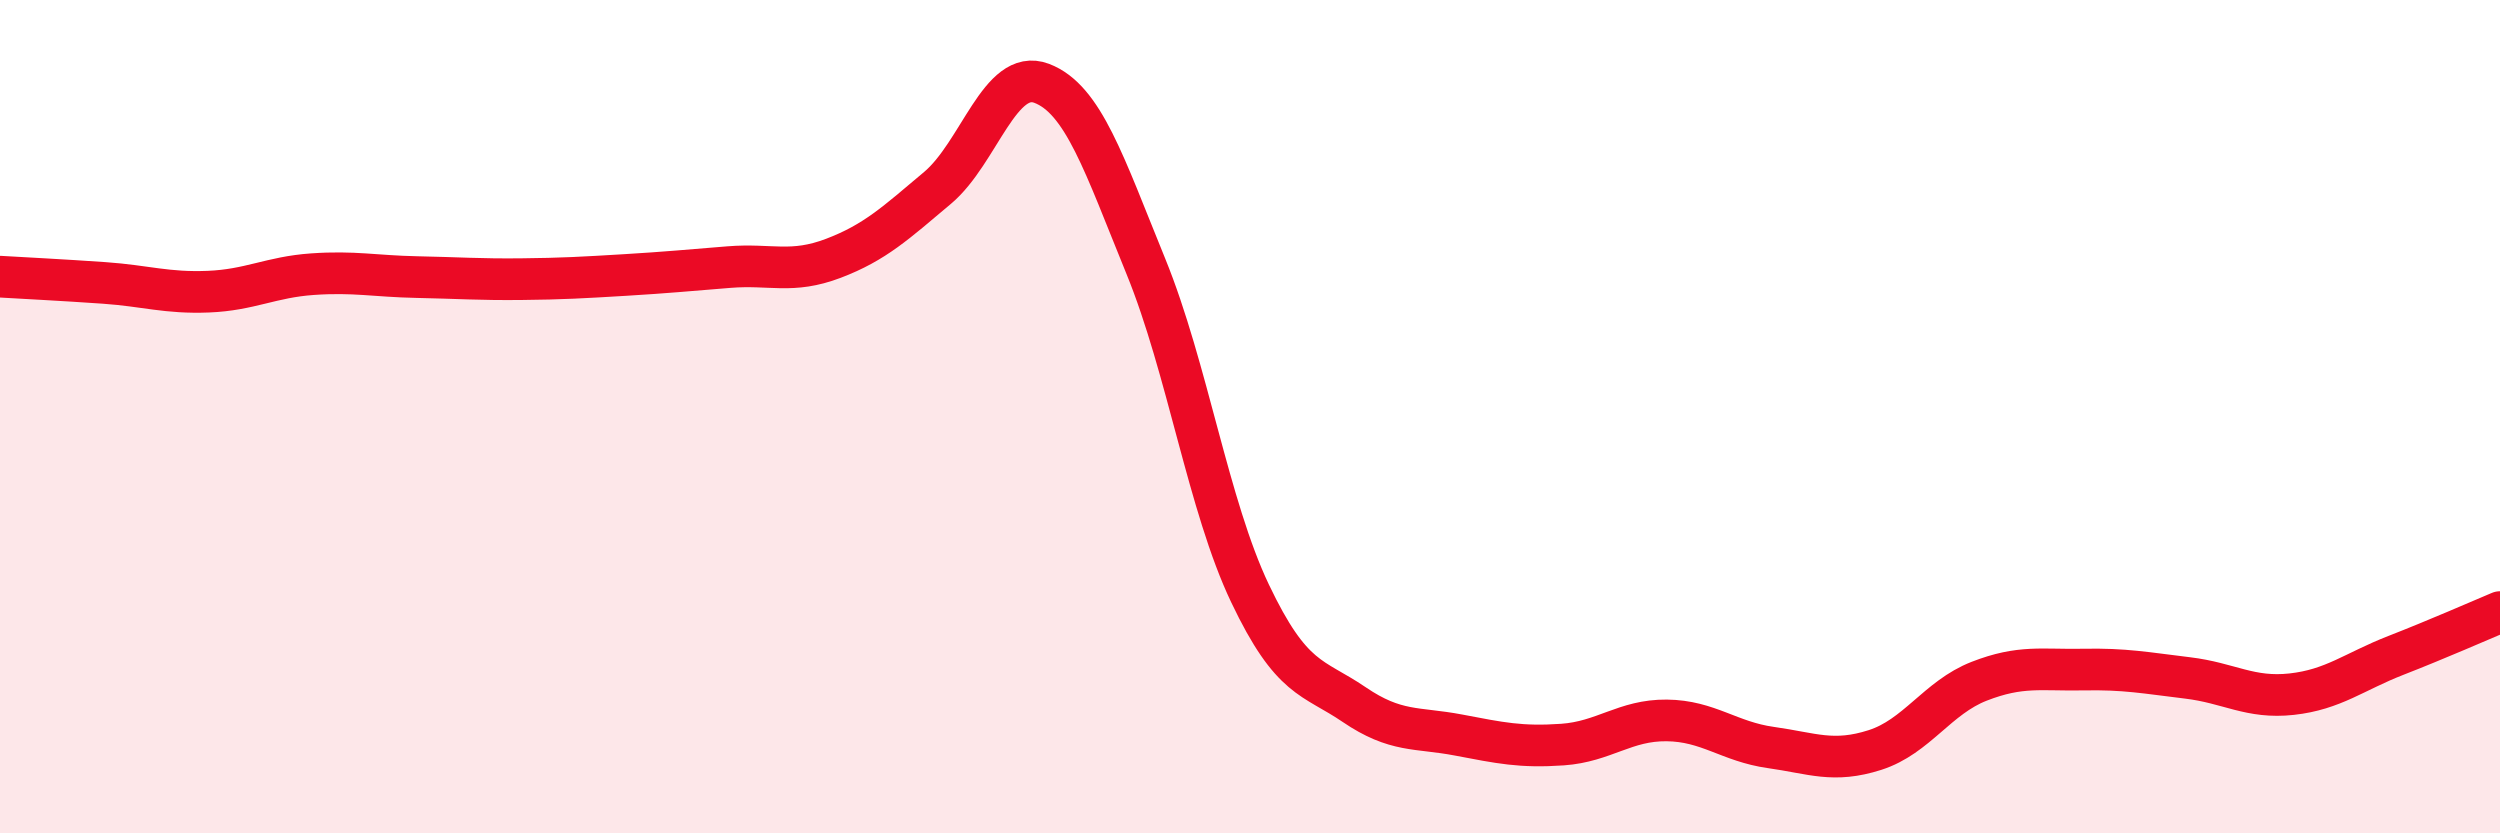
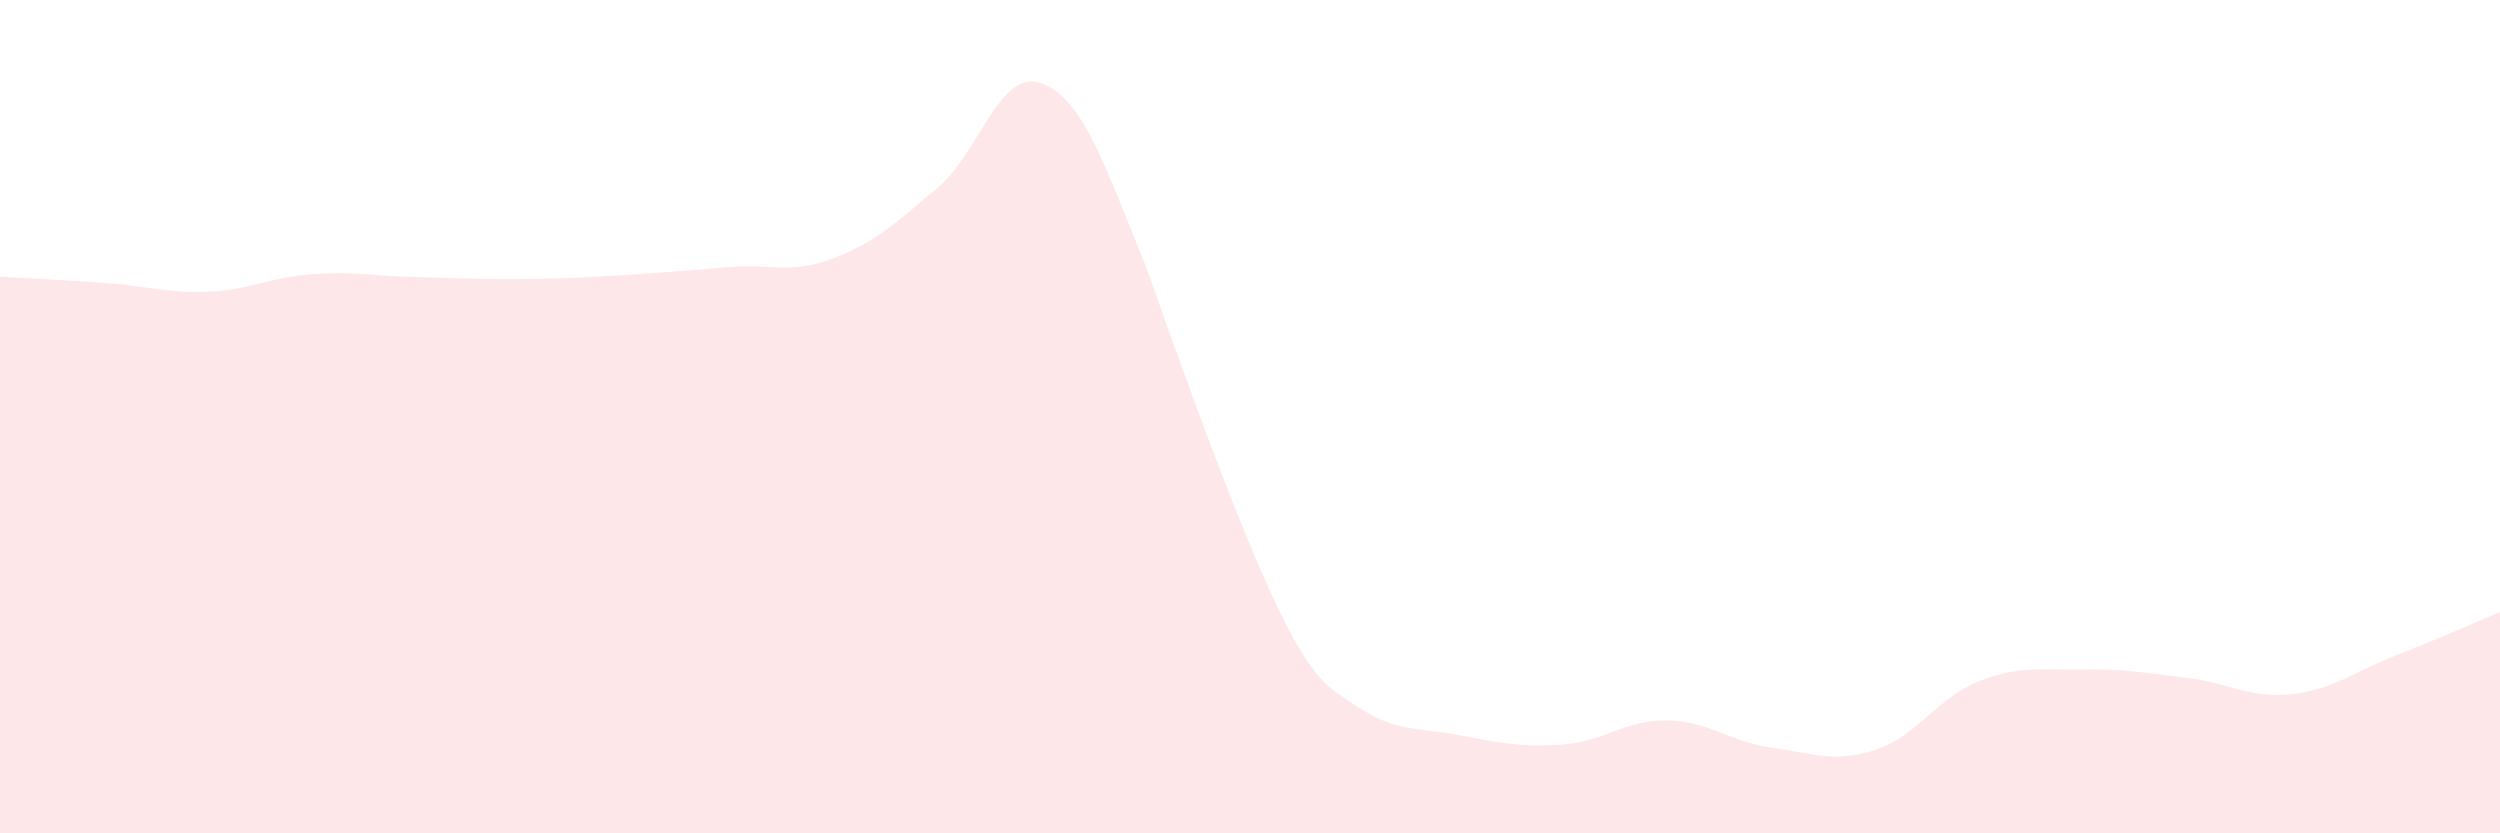
<svg xmlns="http://www.w3.org/2000/svg" width="60" height="20" viewBox="0 0 60 20">
-   <path d="M 0,6.64 C 0.5,6.67 1.5,6.72 2.5,6.79 C 3.5,6.86 4,7.04 5,7 C 6,6.96 6.5,6.65 7.5,6.58 C 8.5,6.51 9,6.63 10,6.65 C 11,6.67 11.5,6.71 12.5,6.7 C 13.5,6.69 14,6.66 15,6.6 C 16,6.54 16.5,6.49 17.5,6.41 C 18.5,6.33 19,6.58 20,6.2 C 21,5.82 21.5,5.35 22.5,4.51 C 23.5,3.67 24,1.62 25,2 C 26,2.38 26.5,3.94 27.5,6.39 C 28.5,8.84 29,12.14 30,14.24 C 31,16.34 31.5,16.23 32.5,16.91 C 33.5,17.59 34,17.45 35,17.64 C 36,17.83 36.5,17.94 37.5,17.87 C 38.5,17.8 39,17.28 40,17.29 C 41,17.3 41.5,17.8 42.5,17.94 C 43.5,18.08 44,18.32 45,18 C 46,17.68 46.5,16.74 47.5,16.35 C 48.5,15.96 49,16.09 50,16.07 C 51,16.05 51.5,16.15 52.5,16.27 C 53.5,16.39 54,16.77 55,16.66 C 56,16.55 56.5,16.12 57.5,15.73 C 58.5,15.34 59.5,14.9 60,14.69L60 20L0 20Z" fill="#EB0A25" opacity="0.1" stroke-linecap="round" stroke-linejoin="round" />
-   <path d="M 0,6.64 C 0.5,6.67 1.5,6.72 2.5,6.79 C 3.5,6.86 4,7.04 5,7 C 6,6.96 6.5,6.65 7.5,6.58 C 8.5,6.51 9,6.63 10,6.65 C 11,6.67 11.5,6.71 12.5,6.7 C 13.5,6.69 14,6.66 15,6.6 C 16,6.54 16.5,6.49 17.5,6.41 C 18.5,6.33 19,6.58 20,6.2 C 21,5.82 21.5,5.35 22.5,4.51 C 23.5,3.67 24,1.62 25,2 C 26,2.38 26.5,3.94 27.5,6.39 C 28.5,8.84 29,12.14 30,14.24 C 31,16.34 31.5,16.23 32.5,16.91 C 33.5,17.59 34,17.45 35,17.64 C 36,17.83 36.5,17.94 37.5,17.87 C 38.5,17.8 39,17.28 40,17.29 C 41,17.3 41.5,17.8 42.5,17.94 C 43.5,18.08 44,18.32 45,18 C 46,17.68 46.5,16.74 47.5,16.35 C 48.5,15.96 49,16.09 50,16.07 C 51,16.05 51.5,16.15 52.5,16.27 C 53.5,16.39 54,16.77 55,16.66 C 56,16.55 56.5,16.12 57.5,15.73 C 58.5,15.34 59.5,14.9 60,14.69" stroke="#EB0A25" stroke-width="1" fill="none" stroke-linecap="round" stroke-linejoin="round" />
+   <path d="M 0,6.64 C 0.5,6.67 1.5,6.72 2.5,6.79 C 3.5,6.86 4,7.04 5,7 C 6,6.96 6.5,6.65 7.5,6.58 C 8.5,6.51 9,6.63 10,6.65 C 11,6.67 11.5,6.71 12.5,6.7 C 13.5,6.69 14,6.66 15,6.6 C 16,6.54 16.5,6.49 17.5,6.41 C 18.5,6.33 19,6.58 20,6.2 C 21,5.82 21.5,5.35 22.5,4.51 C 23.5,3.67 24,1.62 25,2 C 26,2.38 26.5,3.94 27.5,6.39 C 31,16.34 31.5,16.23 32.5,16.91 C 33.5,17.59 34,17.45 35,17.64 C 36,17.83 36.5,17.94 37.5,17.87 C 38.5,17.8 39,17.28 40,17.29 C 41,17.3 41.5,17.8 42.5,17.94 C 43.5,18.08 44,18.32 45,18 C 46,17.68 46.5,16.74 47.5,16.35 C 48.5,15.96 49,16.09 50,16.07 C 51,16.05 51.5,16.15 52.5,16.27 C 53.5,16.39 54,16.77 55,16.66 C 56,16.55 56.5,16.12 57.5,15.73 C 58.5,15.34 59.5,14.9 60,14.69L60 20L0 20Z" fill="#EB0A25" opacity="0.1" stroke-linecap="round" stroke-linejoin="round" />
</svg>